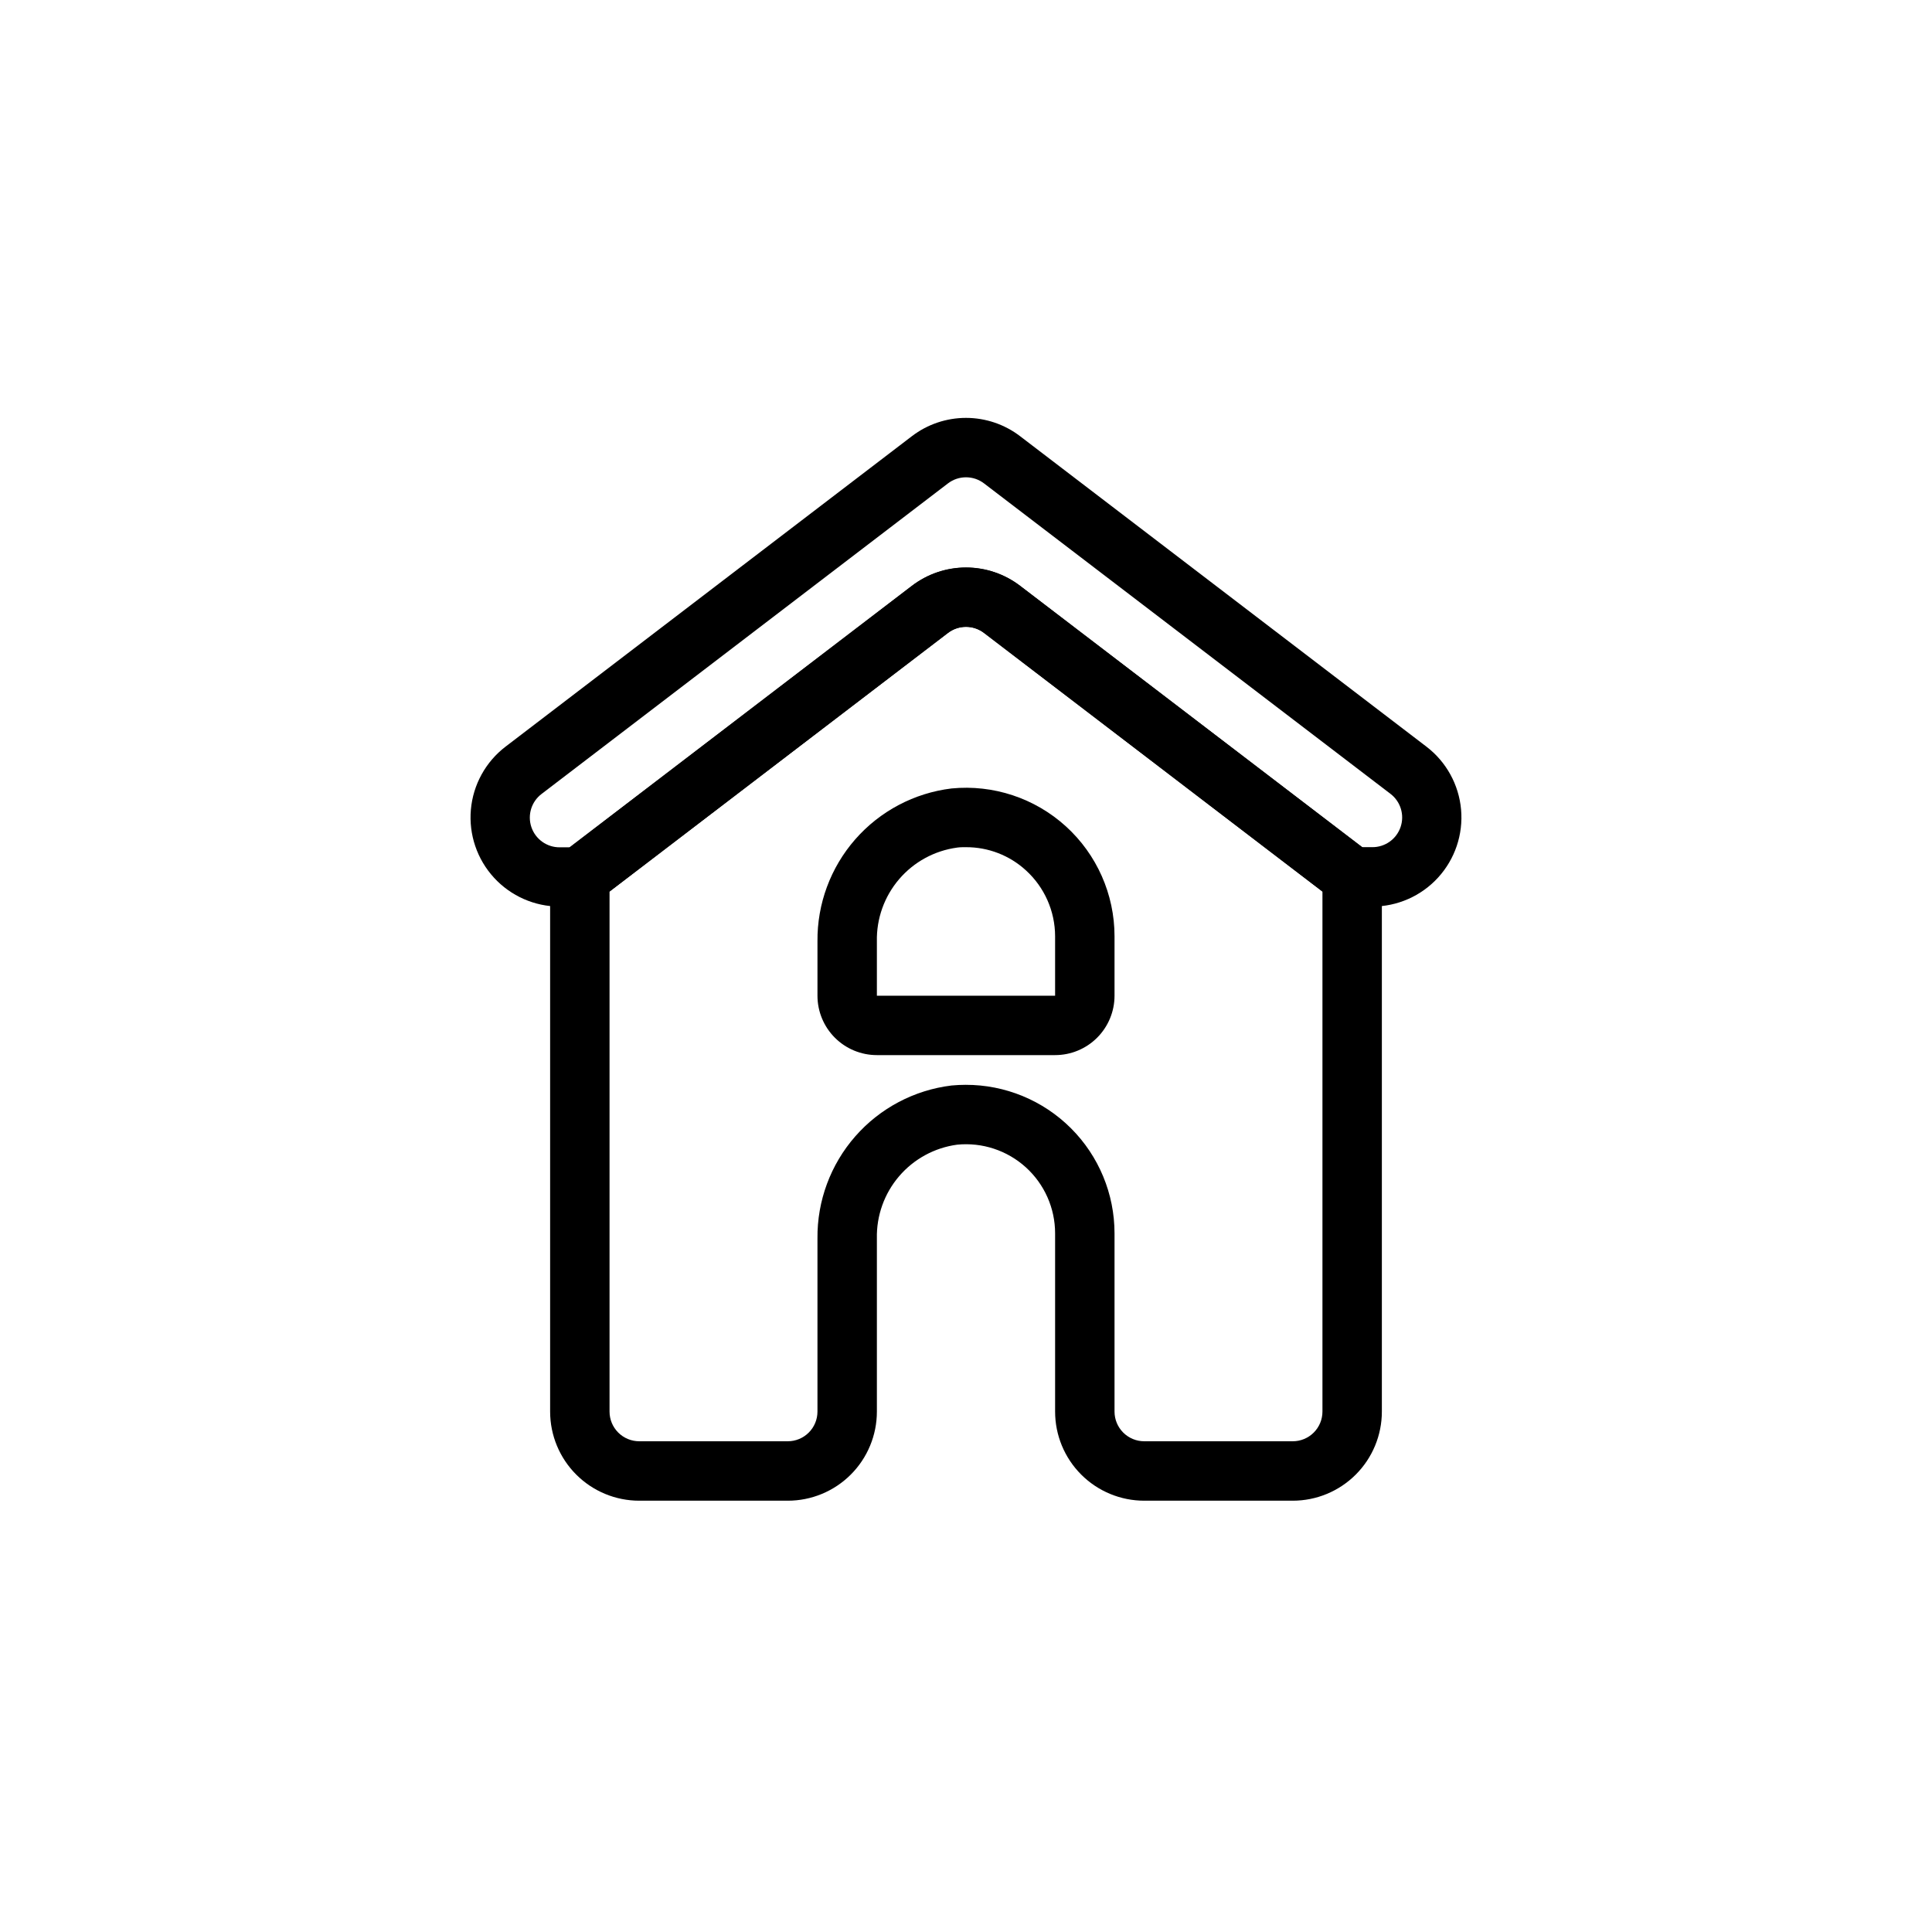
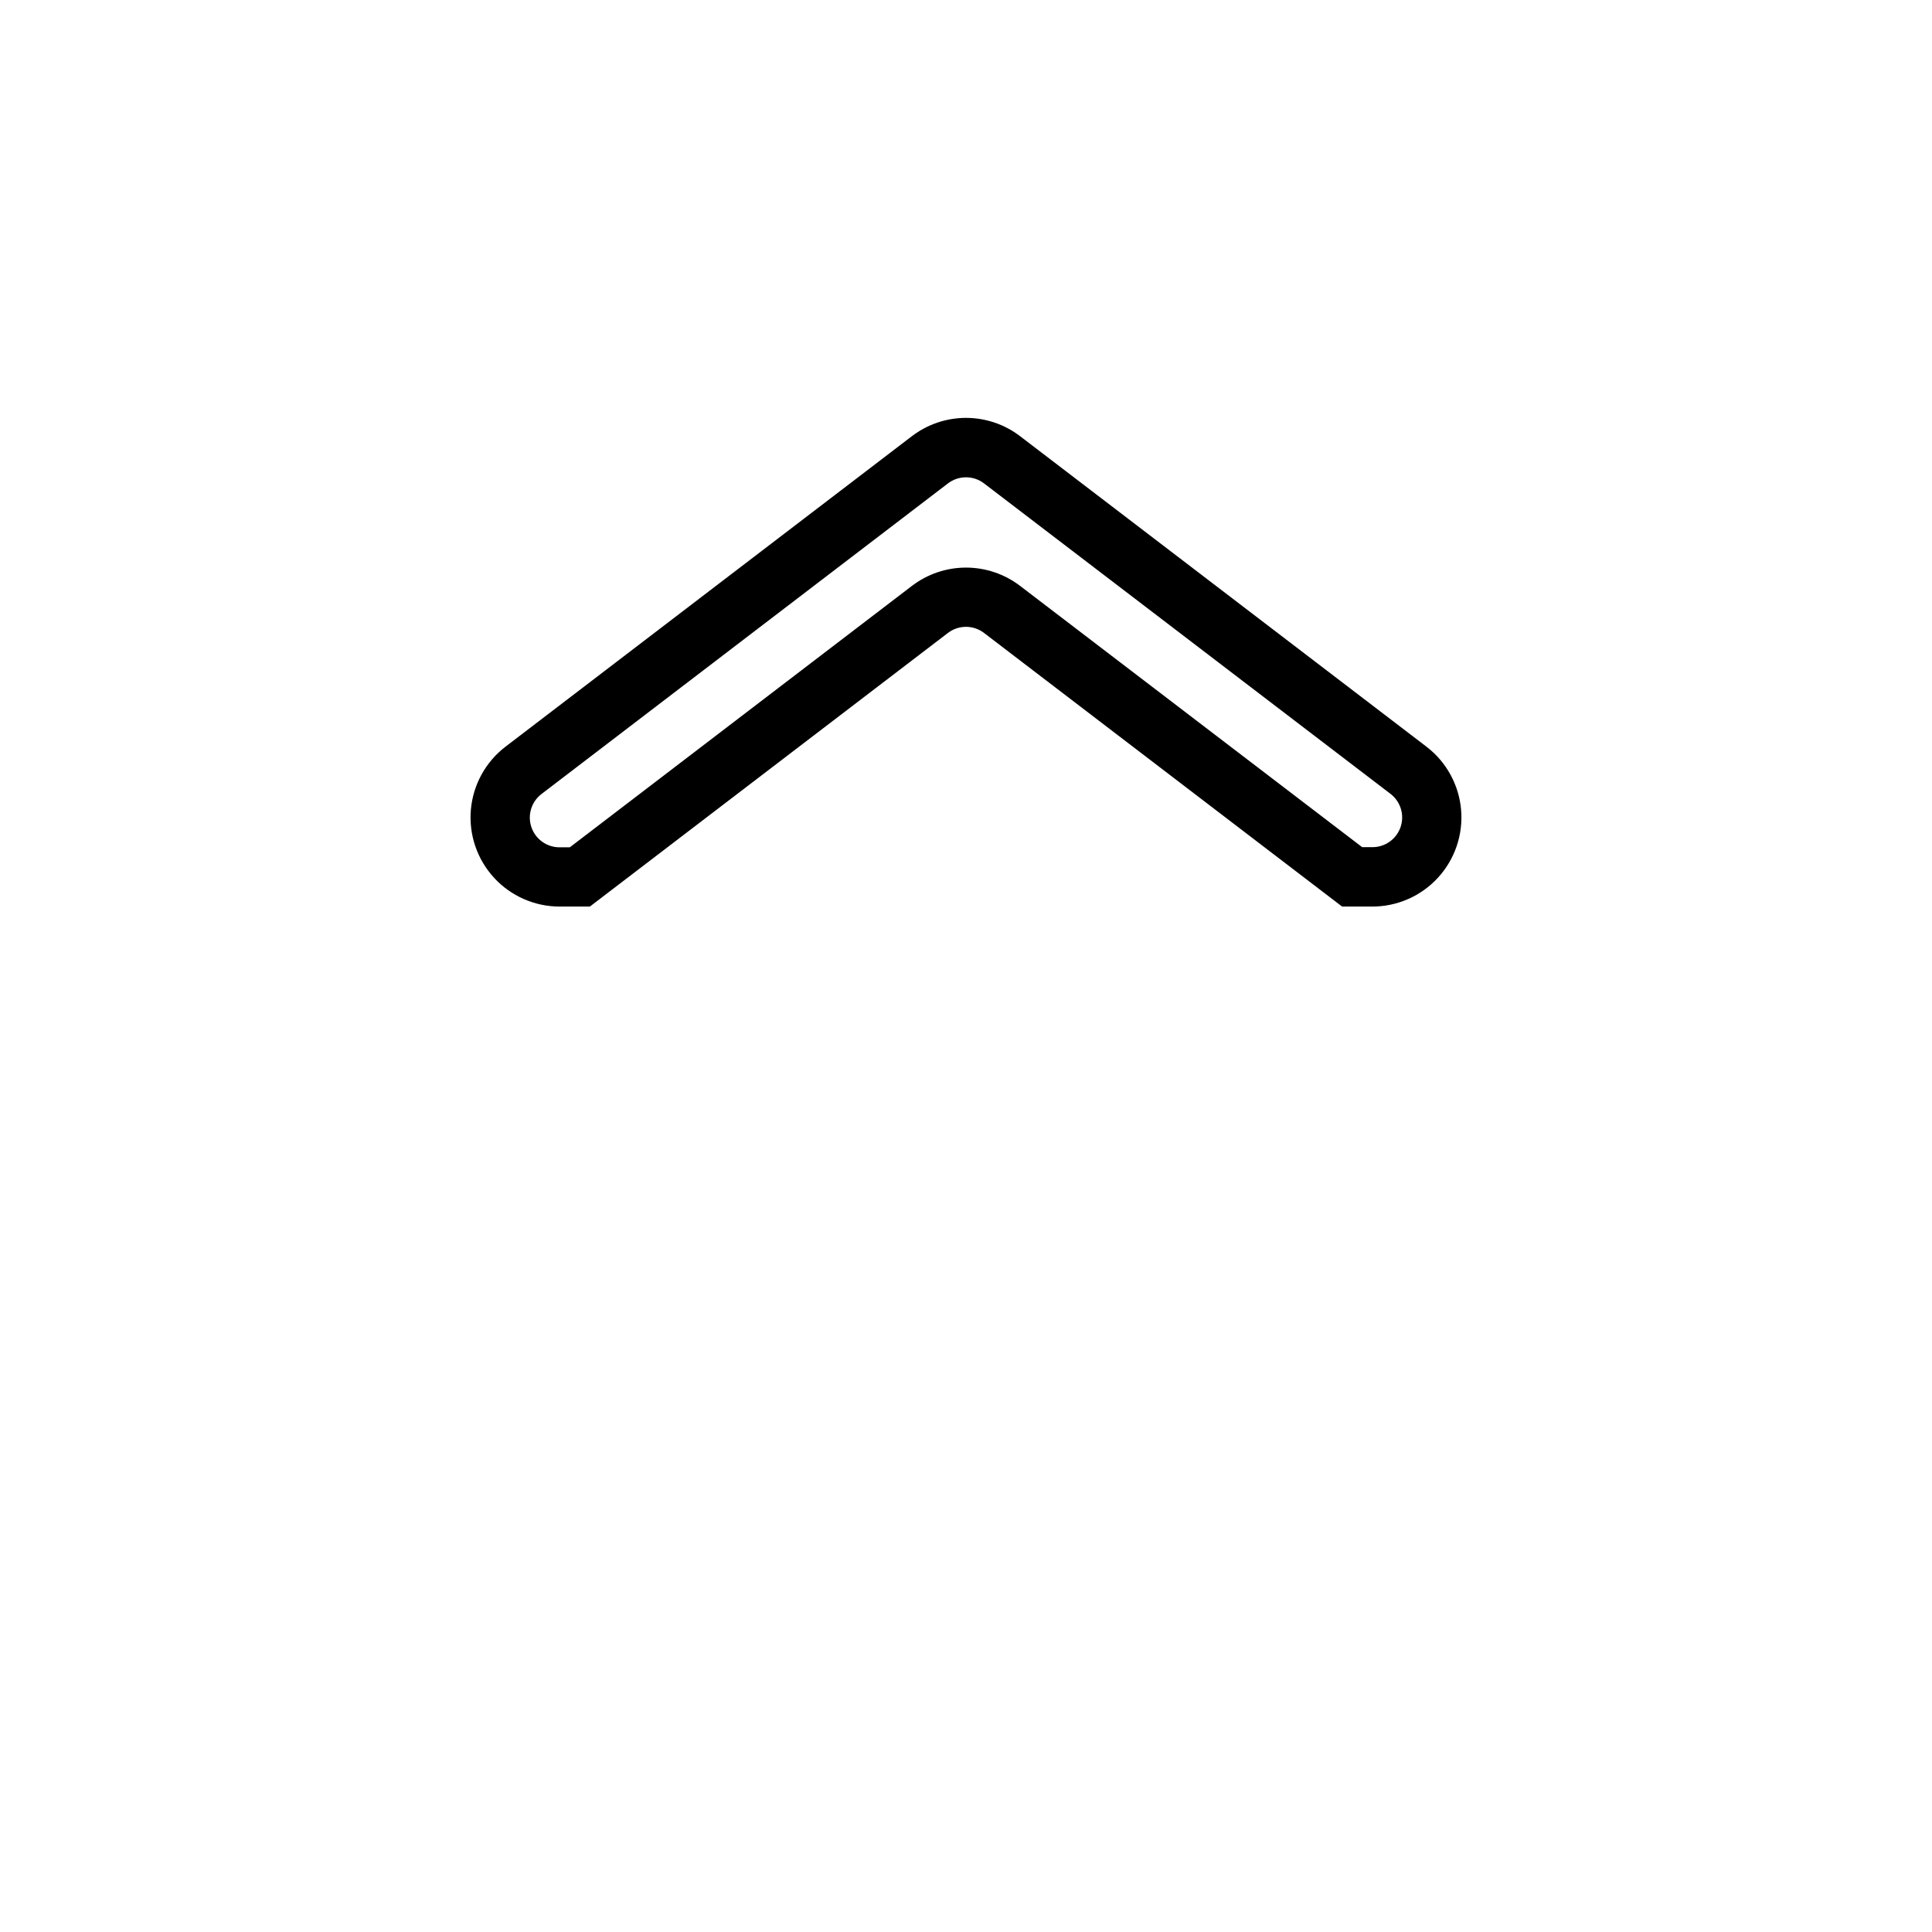
<svg xmlns="http://www.w3.org/2000/svg" fill="#000000" width="800px" height="800px" version="1.1" viewBox="144 144 512 512">
  <g>
-     <path d="m486.59 541.7h-39.359c-6.262 0-12.27-2.488-16.699-6.918-4.43-4.43-6.918-10.434-6.918-16.699v-47.23c0-6.676-2.824-13.039-7.773-17.516-4.949-4.477-11.562-6.652-18.203-5.984-5.977 0.809-11.449 3.785-15.371 8.371-3.922 4.582-6.016 10.453-5.883 16.48v45.879c0 6.266-2.488 12.27-6.918 16.699-4.43 4.43-10.434 6.918-16.699 6.918h-39.359c-6.262 0-12.27-2.488-16.699-6.918-4.43-4.43-6.918-10.434-6.918-16.699v-145.59l95.867-73.254c4.117-3.148 9.156-4.856 14.344-4.856 5.184 0 10.223 1.707 14.34 4.856l95.867 73.254v145.59c0 6.266-2.488 12.27-6.918 16.699-4.43 4.43-10.434 6.918-16.699 6.918zm-86.68-110.21c10.457-0.023 20.488 4.113 27.891 11.496 7.398 7.383 11.559 17.41 11.559 27.863v47.23c0 2.09 0.828 4.09 2.305 5.566 1.477 1.477 3.481 2.305 5.566 2.305h39.359c2.09 0 4.09-0.828 5.566-2.305 1.477-1.477 2.305-3.477 2.305-5.566v-137.81l-89.684-68.531c-2.82-2.156-6.734-2.156-9.559 0l-89.684 68.531v137.81c0 2.09 0.828 4.09 2.305 5.566 1.477 1.477 3.481 2.305 5.566 2.305h39.359c2.09 0 4.09-0.828 5.566-2.305 1.477-1.477 2.305-3.477 2.305-5.566v-45.879c-0.102-9.941 3.465-19.574 10.016-27.051 6.555-7.481 15.633-12.277 25.504-13.48 1.254-0.117 2.512-0.18 3.754-0.18zm23.703-7.875h-47.23c-4.176 0-8.18-1.656-11.133-4.609s-4.613-6.957-4.613-11.133v-14.391c-0.102-9.941 3.465-19.574 10.016-27.055 6.555-7.477 15.633-12.277 25.504-13.477 11.055-1.086 22.055 2.551 30.285 10.016 8.227 7.461 12.918 18.055 12.918 29.16v15.746c0 4.176-1.66 8.18-4.613 11.133s-6.957 4.609-11.133 4.609zm-23.617-55.105c-0.789 0-1.574 0-2.363 0.109l0.004 0.004c-5.977 0.809-11.449 3.789-15.367 8.375-3.922 4.586-6.016 10.453-5.887 16.484v14.391h47.23v-15.746c-0.008-6.652-2.812-12.992-7.731-17.473-4.332-3.973-10.004-6.164-15.883-6.141z" />
    <path d="m507.66 384.25h-7.988l-94.898-72.516c-2.82-2.156-6.734-2.156-9.559 0l-94.895 72.516h-7.992c-6.629 0.004-12.953-2.777-17.43-7.668-4.477-4.887-6.695-11.434-6.109-18.035 0.586-6.602 3.922-12.656 9.188-16.68l107.68-82.27c4.117-3.148 9.156-4.852 14.34-4.852 5.18 0 10.219 1.703 14.336 4.852l107.68 82.27c5.266 4.023 8.602 10.078 9.188 16.68 0.586 6.602-1.633 13.148-6.109 18.035-4.477 4.891-10.801 7.672-17.43 7.668zm-2.668-15.742h2.668c3.398 0.023 6.43-2.137 7.516-5.359 1.086-3.219-0.02-6.773-2.738-8.812l-107.66-82.23c-2.82-2.156-6.734-2.156-9.559 0l-107.66 82.27c-2.719 2.039-3.824 5.594-2.738 8.816 1.086 3.219 4.117 5.379 7.516 5.356h2.668l90.652-69.273h0.004c4.117-3.148 9.156-4.856 14.344-4.856 5.184 0 10.223 1.707 14.34 4.856z" />
  </g>
</svg>